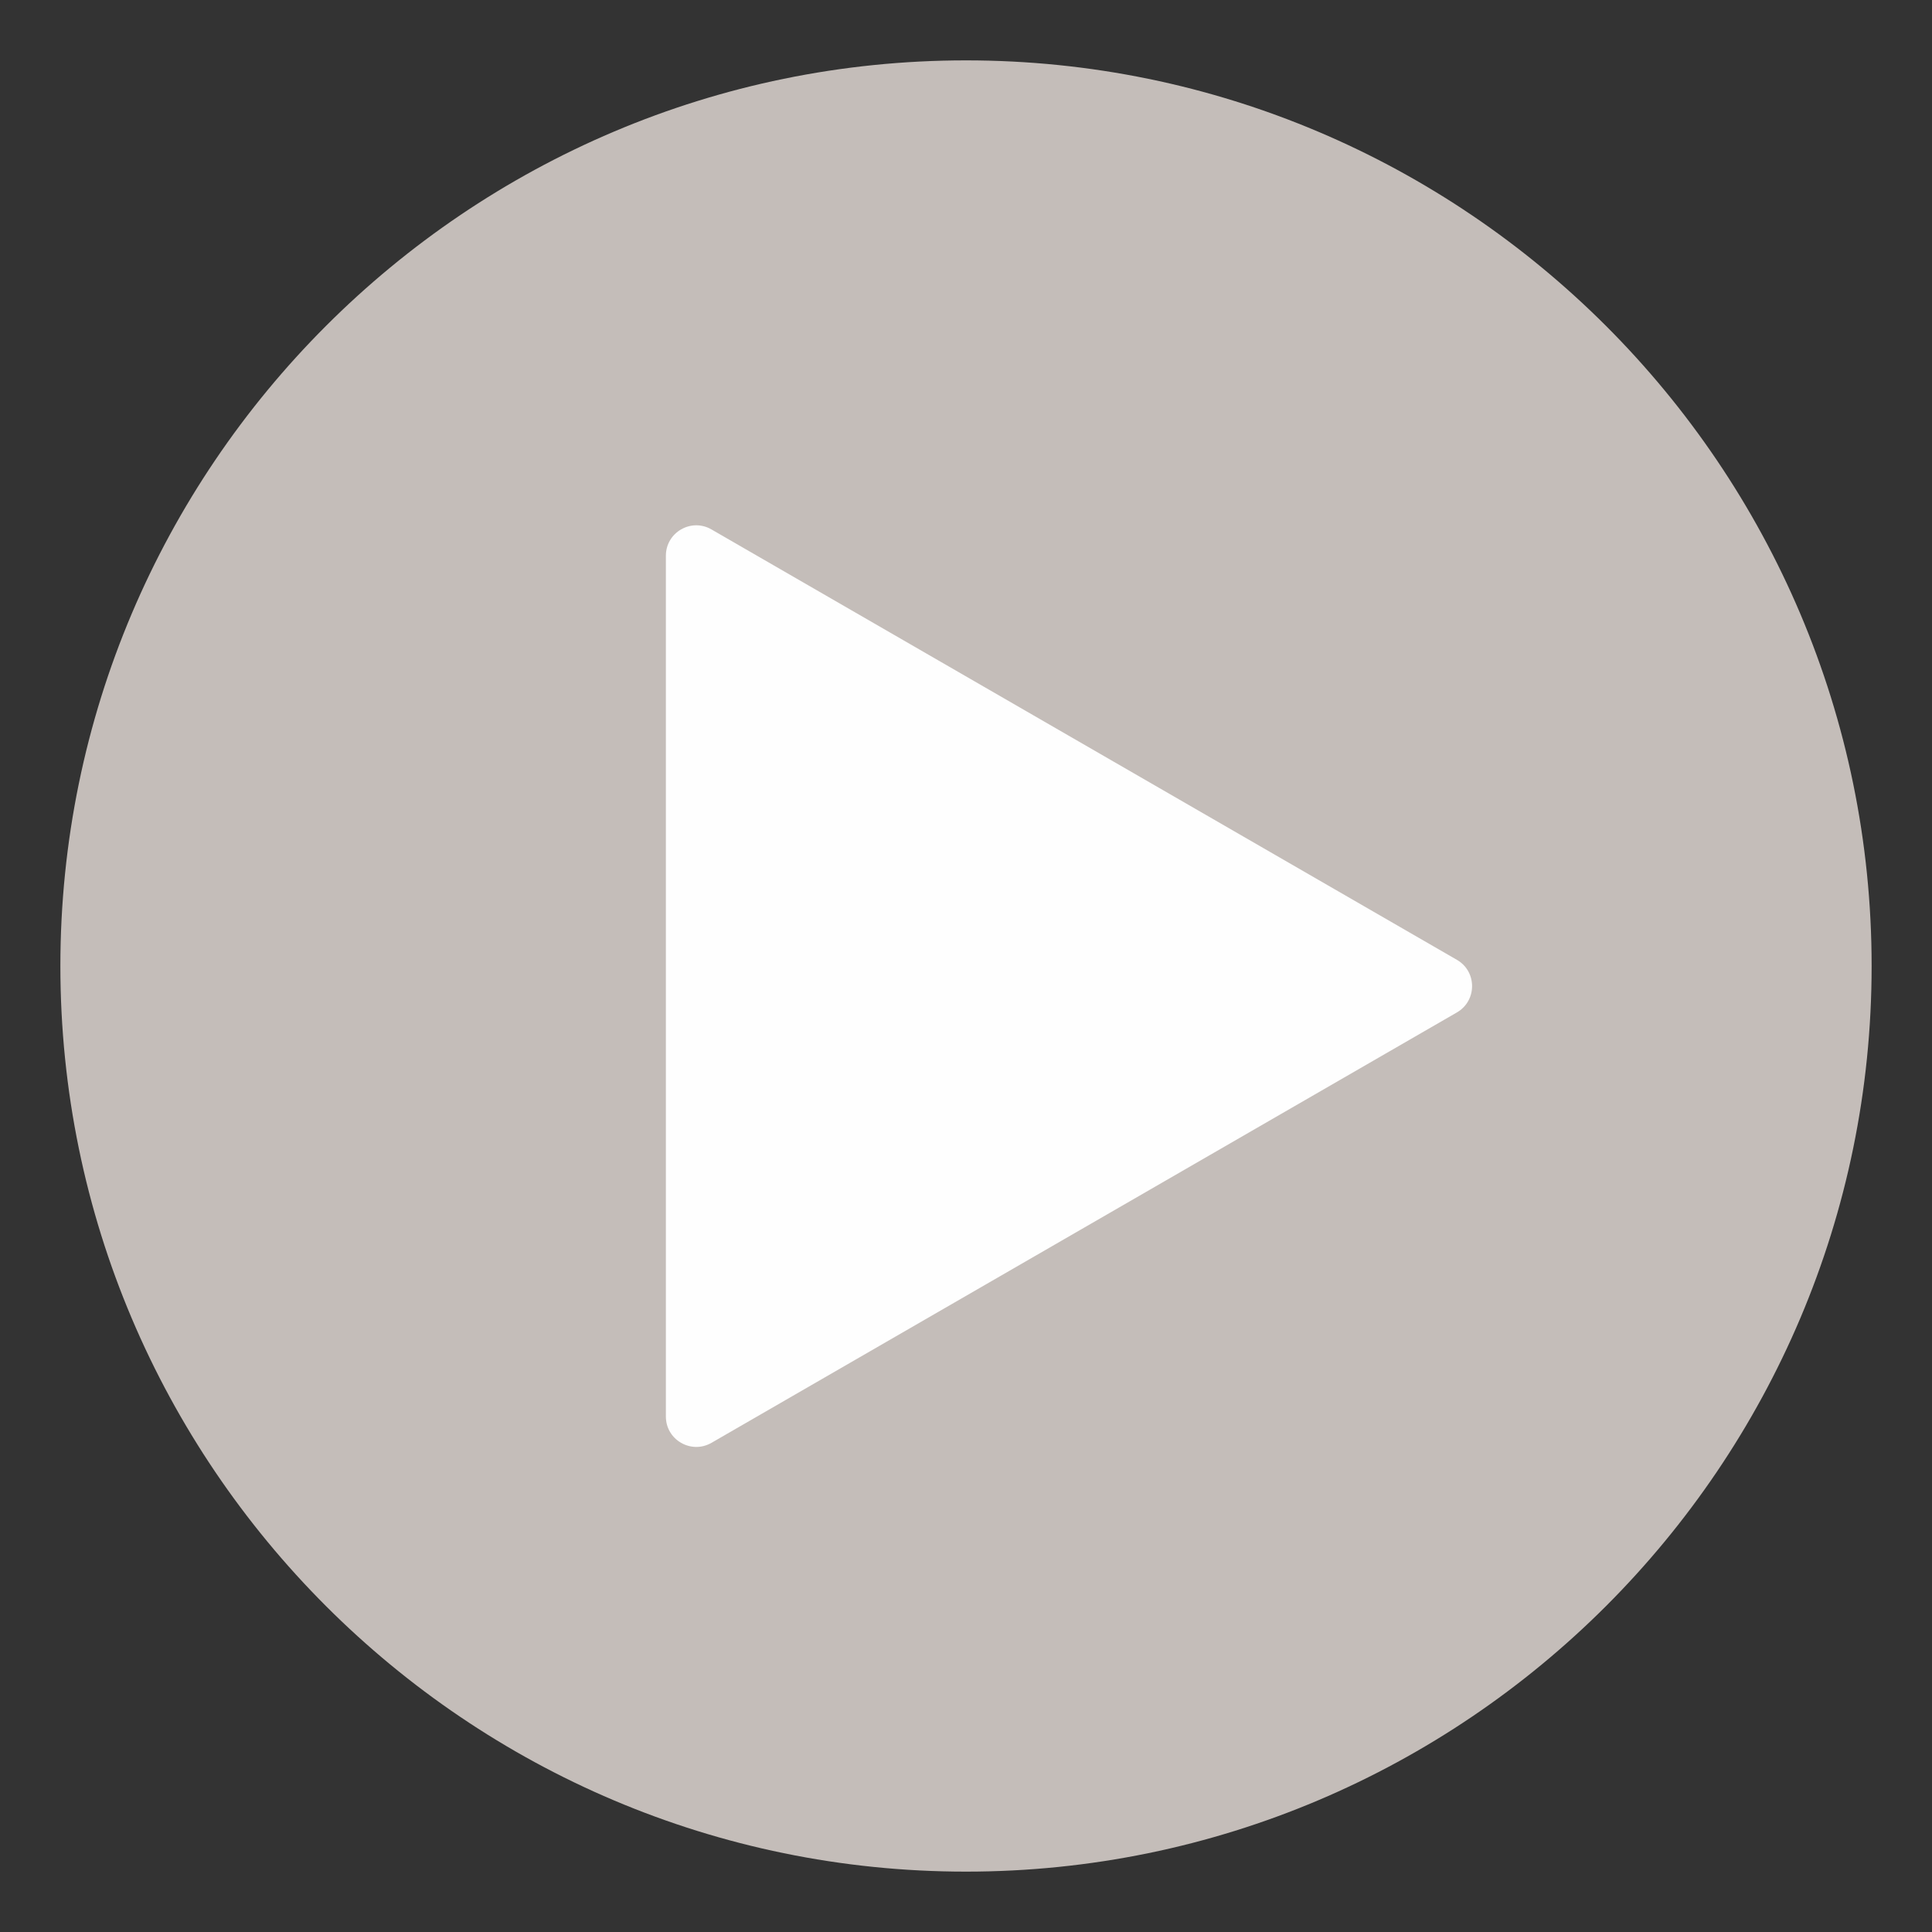
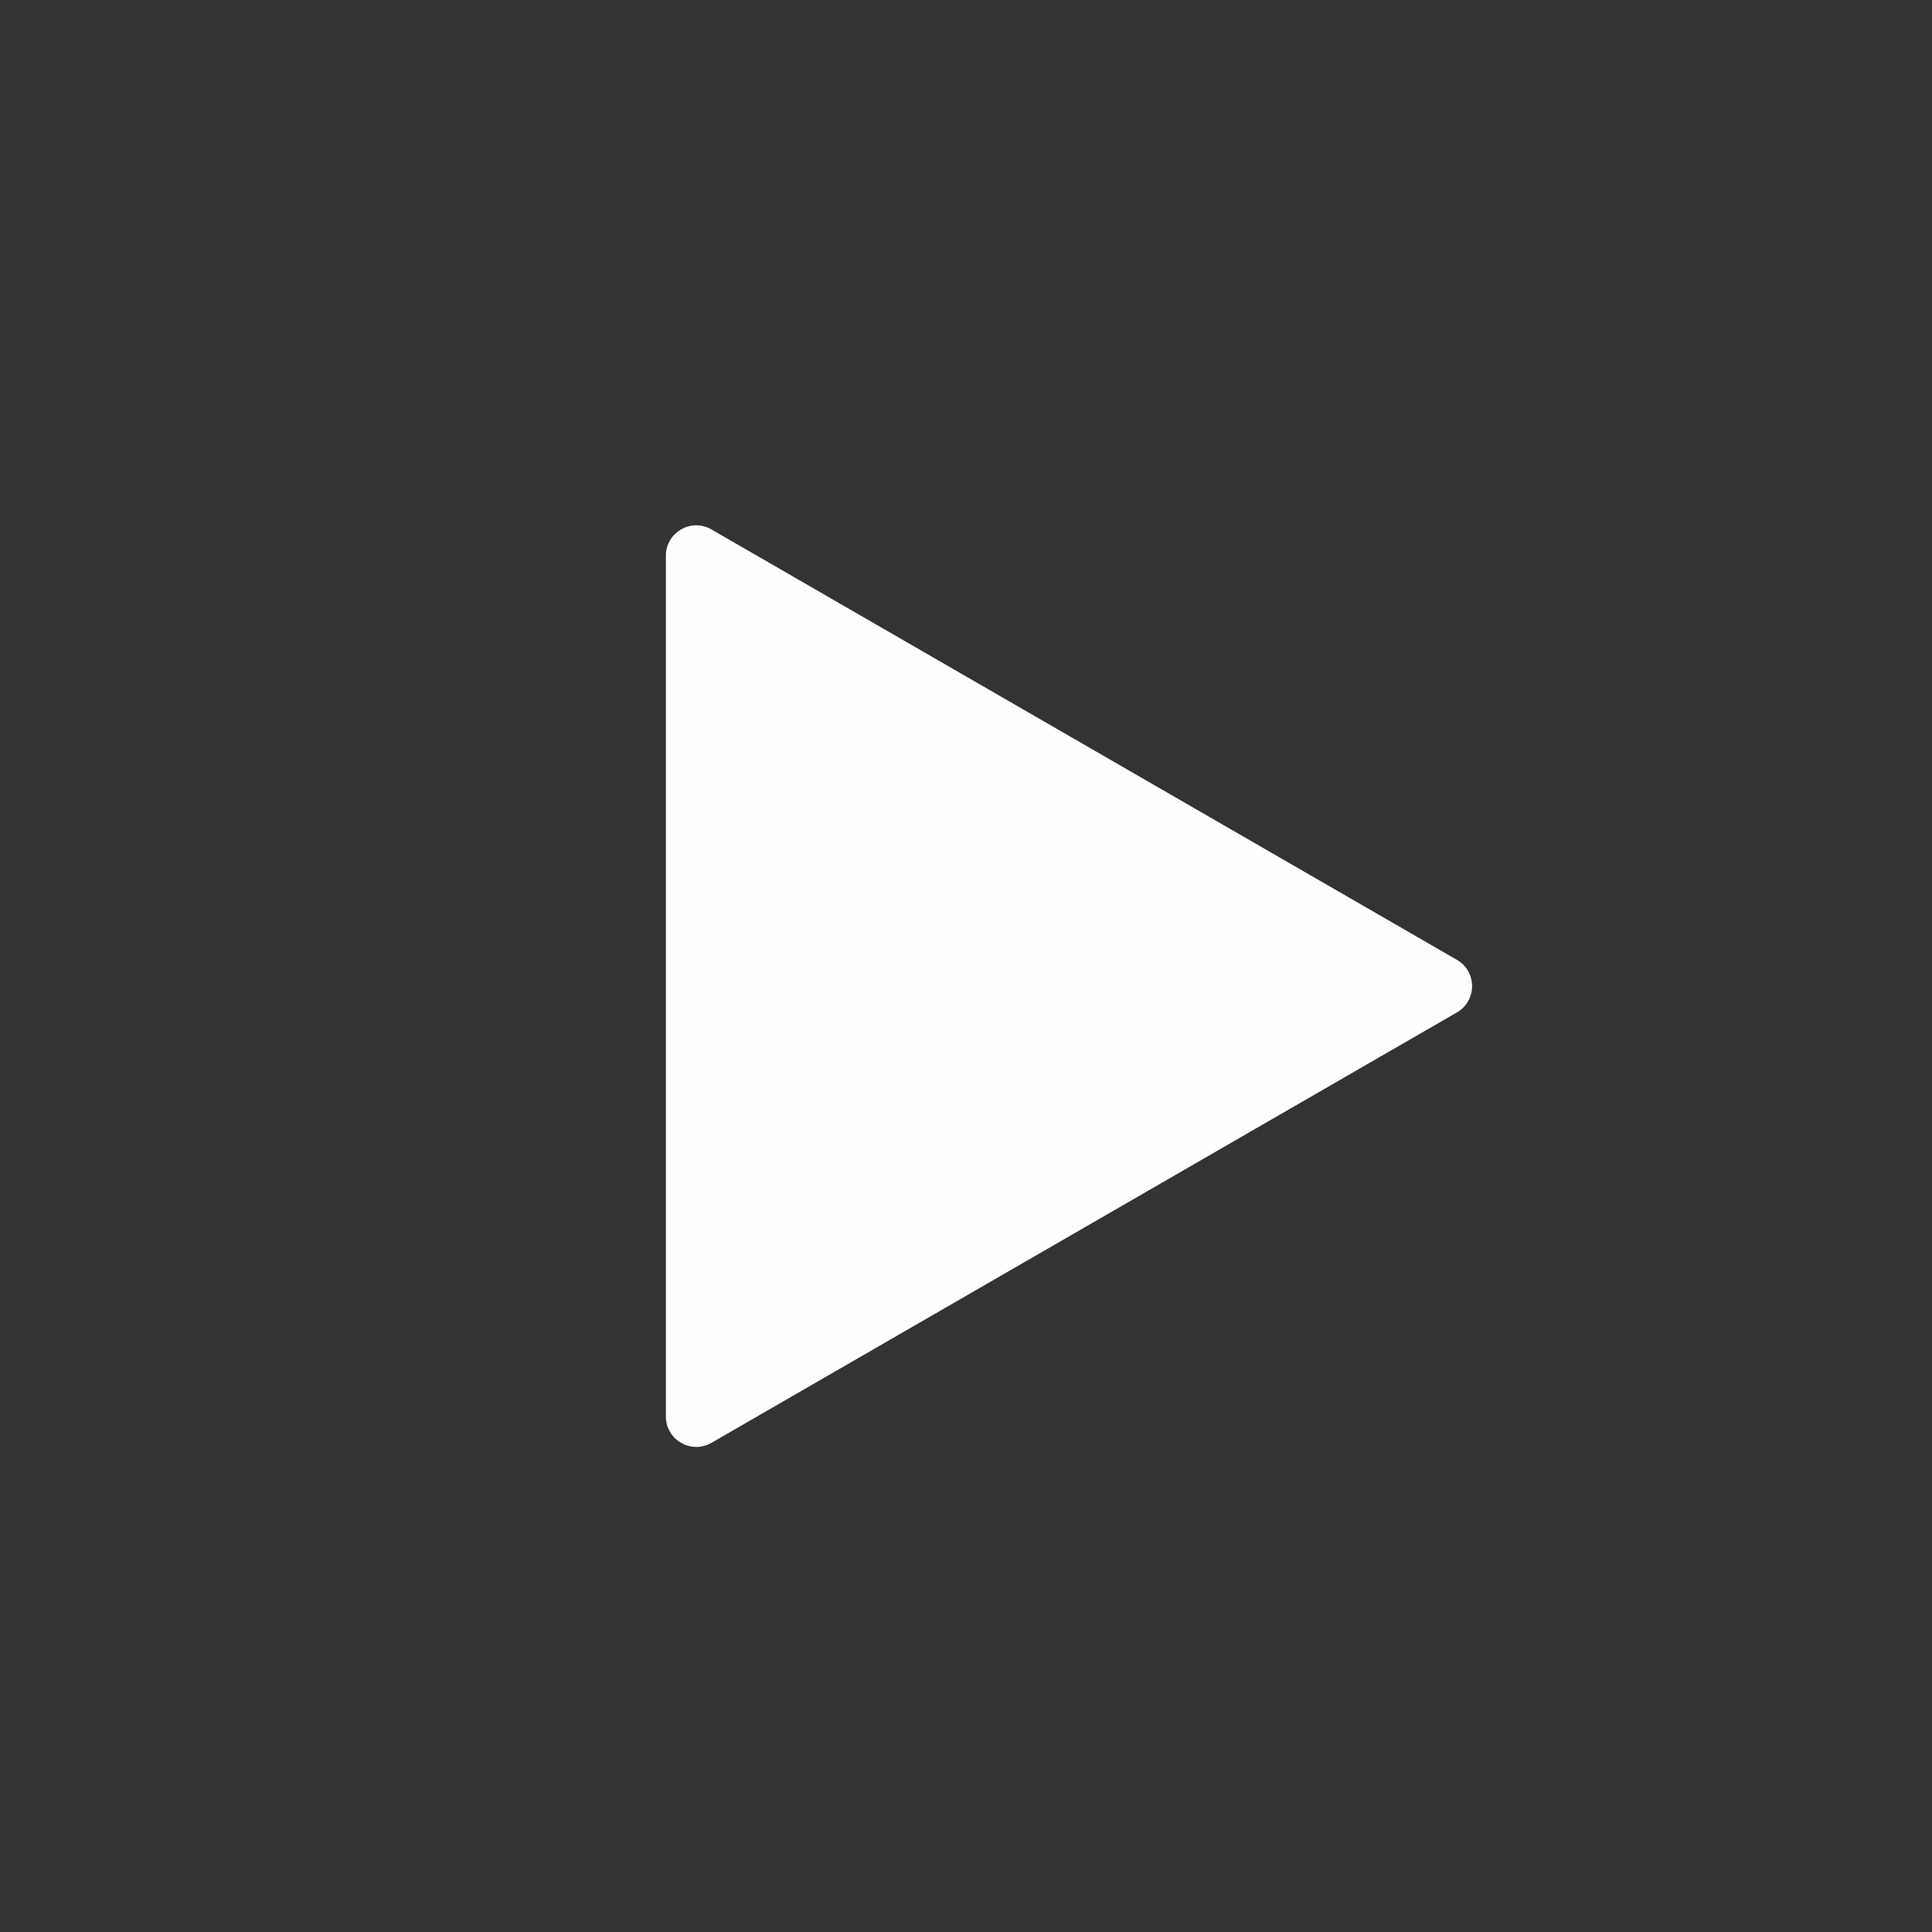
<svg xmlns="http://www.w3.org/2000/svg" version="1.1" x="0px" y="0px" viewBox="0 0 32 32" style="enable-background:new 0 0 32 32;" xml:space="preserve">
  <rect x="0" y="0" width="32" height="32" fill="#333333" stroke="none" />
  <style type="text/css">
	.icon-sign{fill:#FEFEFE;}
    .icon-disc{fill:#C4BDB9;}
    .over-state{fill:none;}
</style>
  <g class="pop-icon play-icon">
    <path class="icon-disc over-state" d="M16,32C7.178,32,0,24.822,0,16S7.178,0,16,0s16,7.178,16,16S24.822,32,16,32z" />
-     <path class="icon-disc out-state" d="M16,31C7.73,31,1,24.27,1,16S7.73,1,16,1s15,6.73,15,15S24.27,31,16,31z" />
    <path class="icon-sign" d="M24.131,15.898L11.784,8.769c-0.335-0.194-0.755,0.048-0.755,0.436v14.257   c0,0.387,0.419,0.629,0.755,0.436l12.347-7.129C24.466,16.575,24.466,16.091,24.131,15.898z" />
  </g>
</svg>